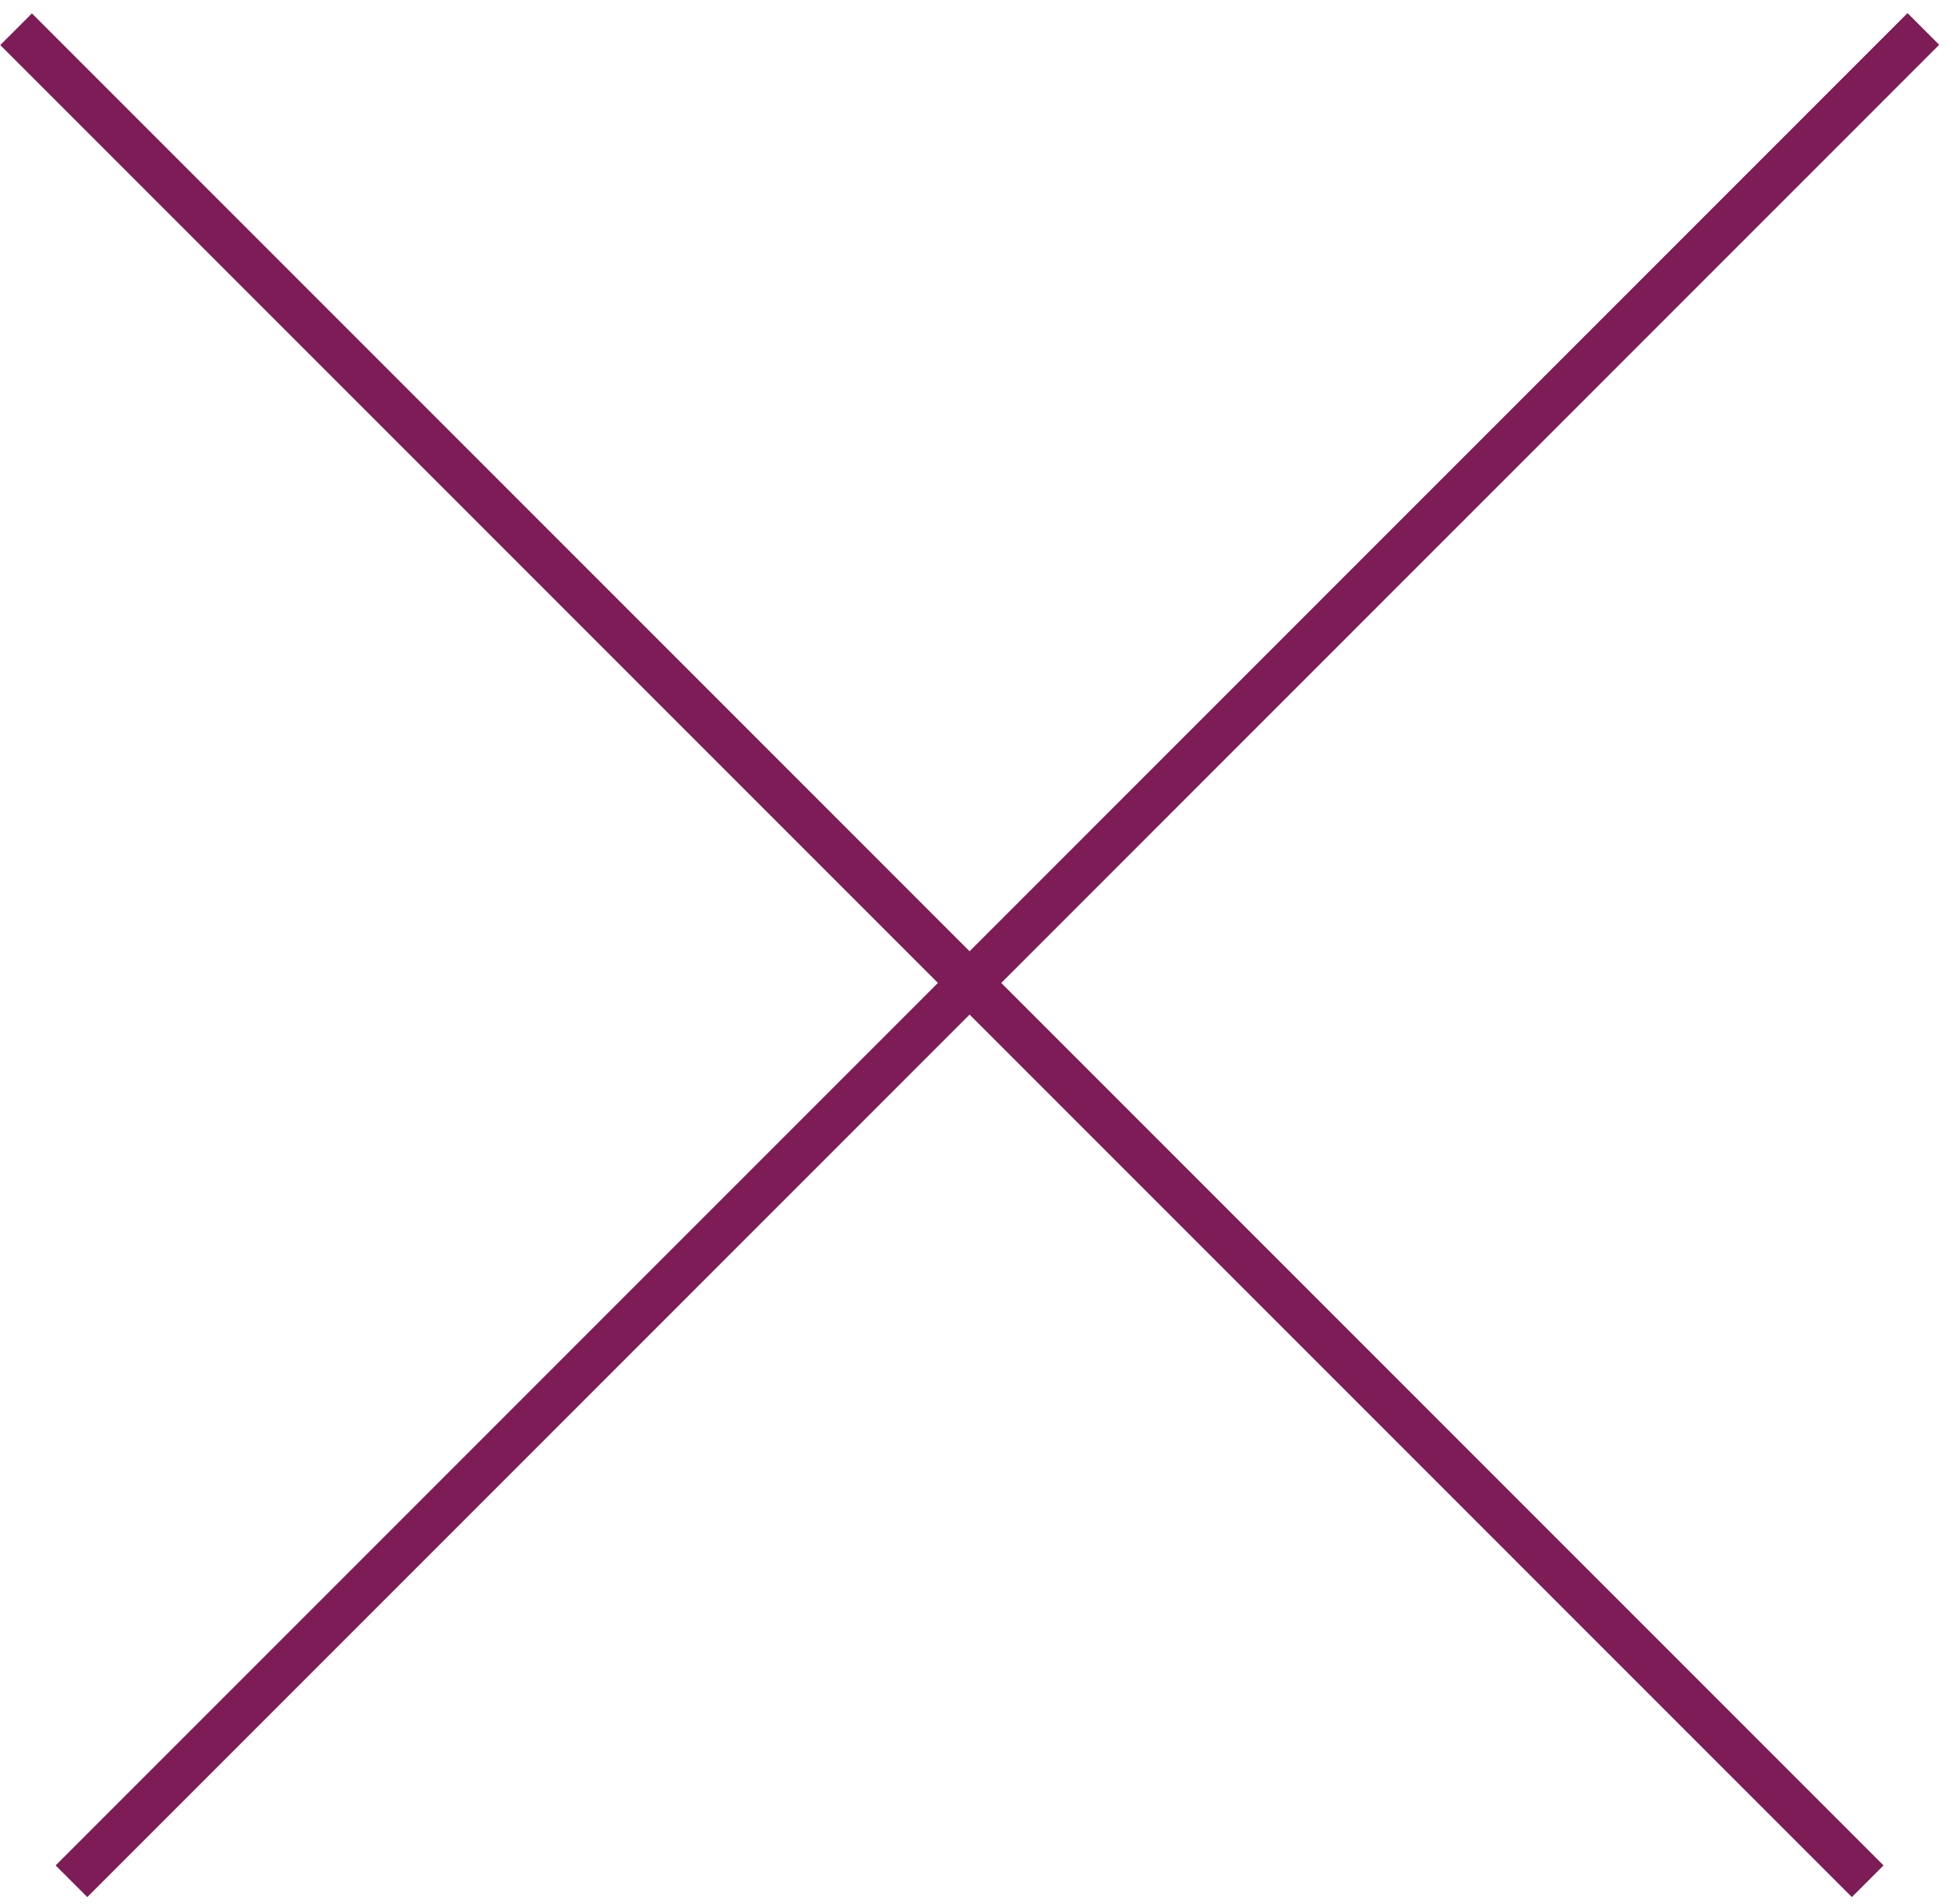
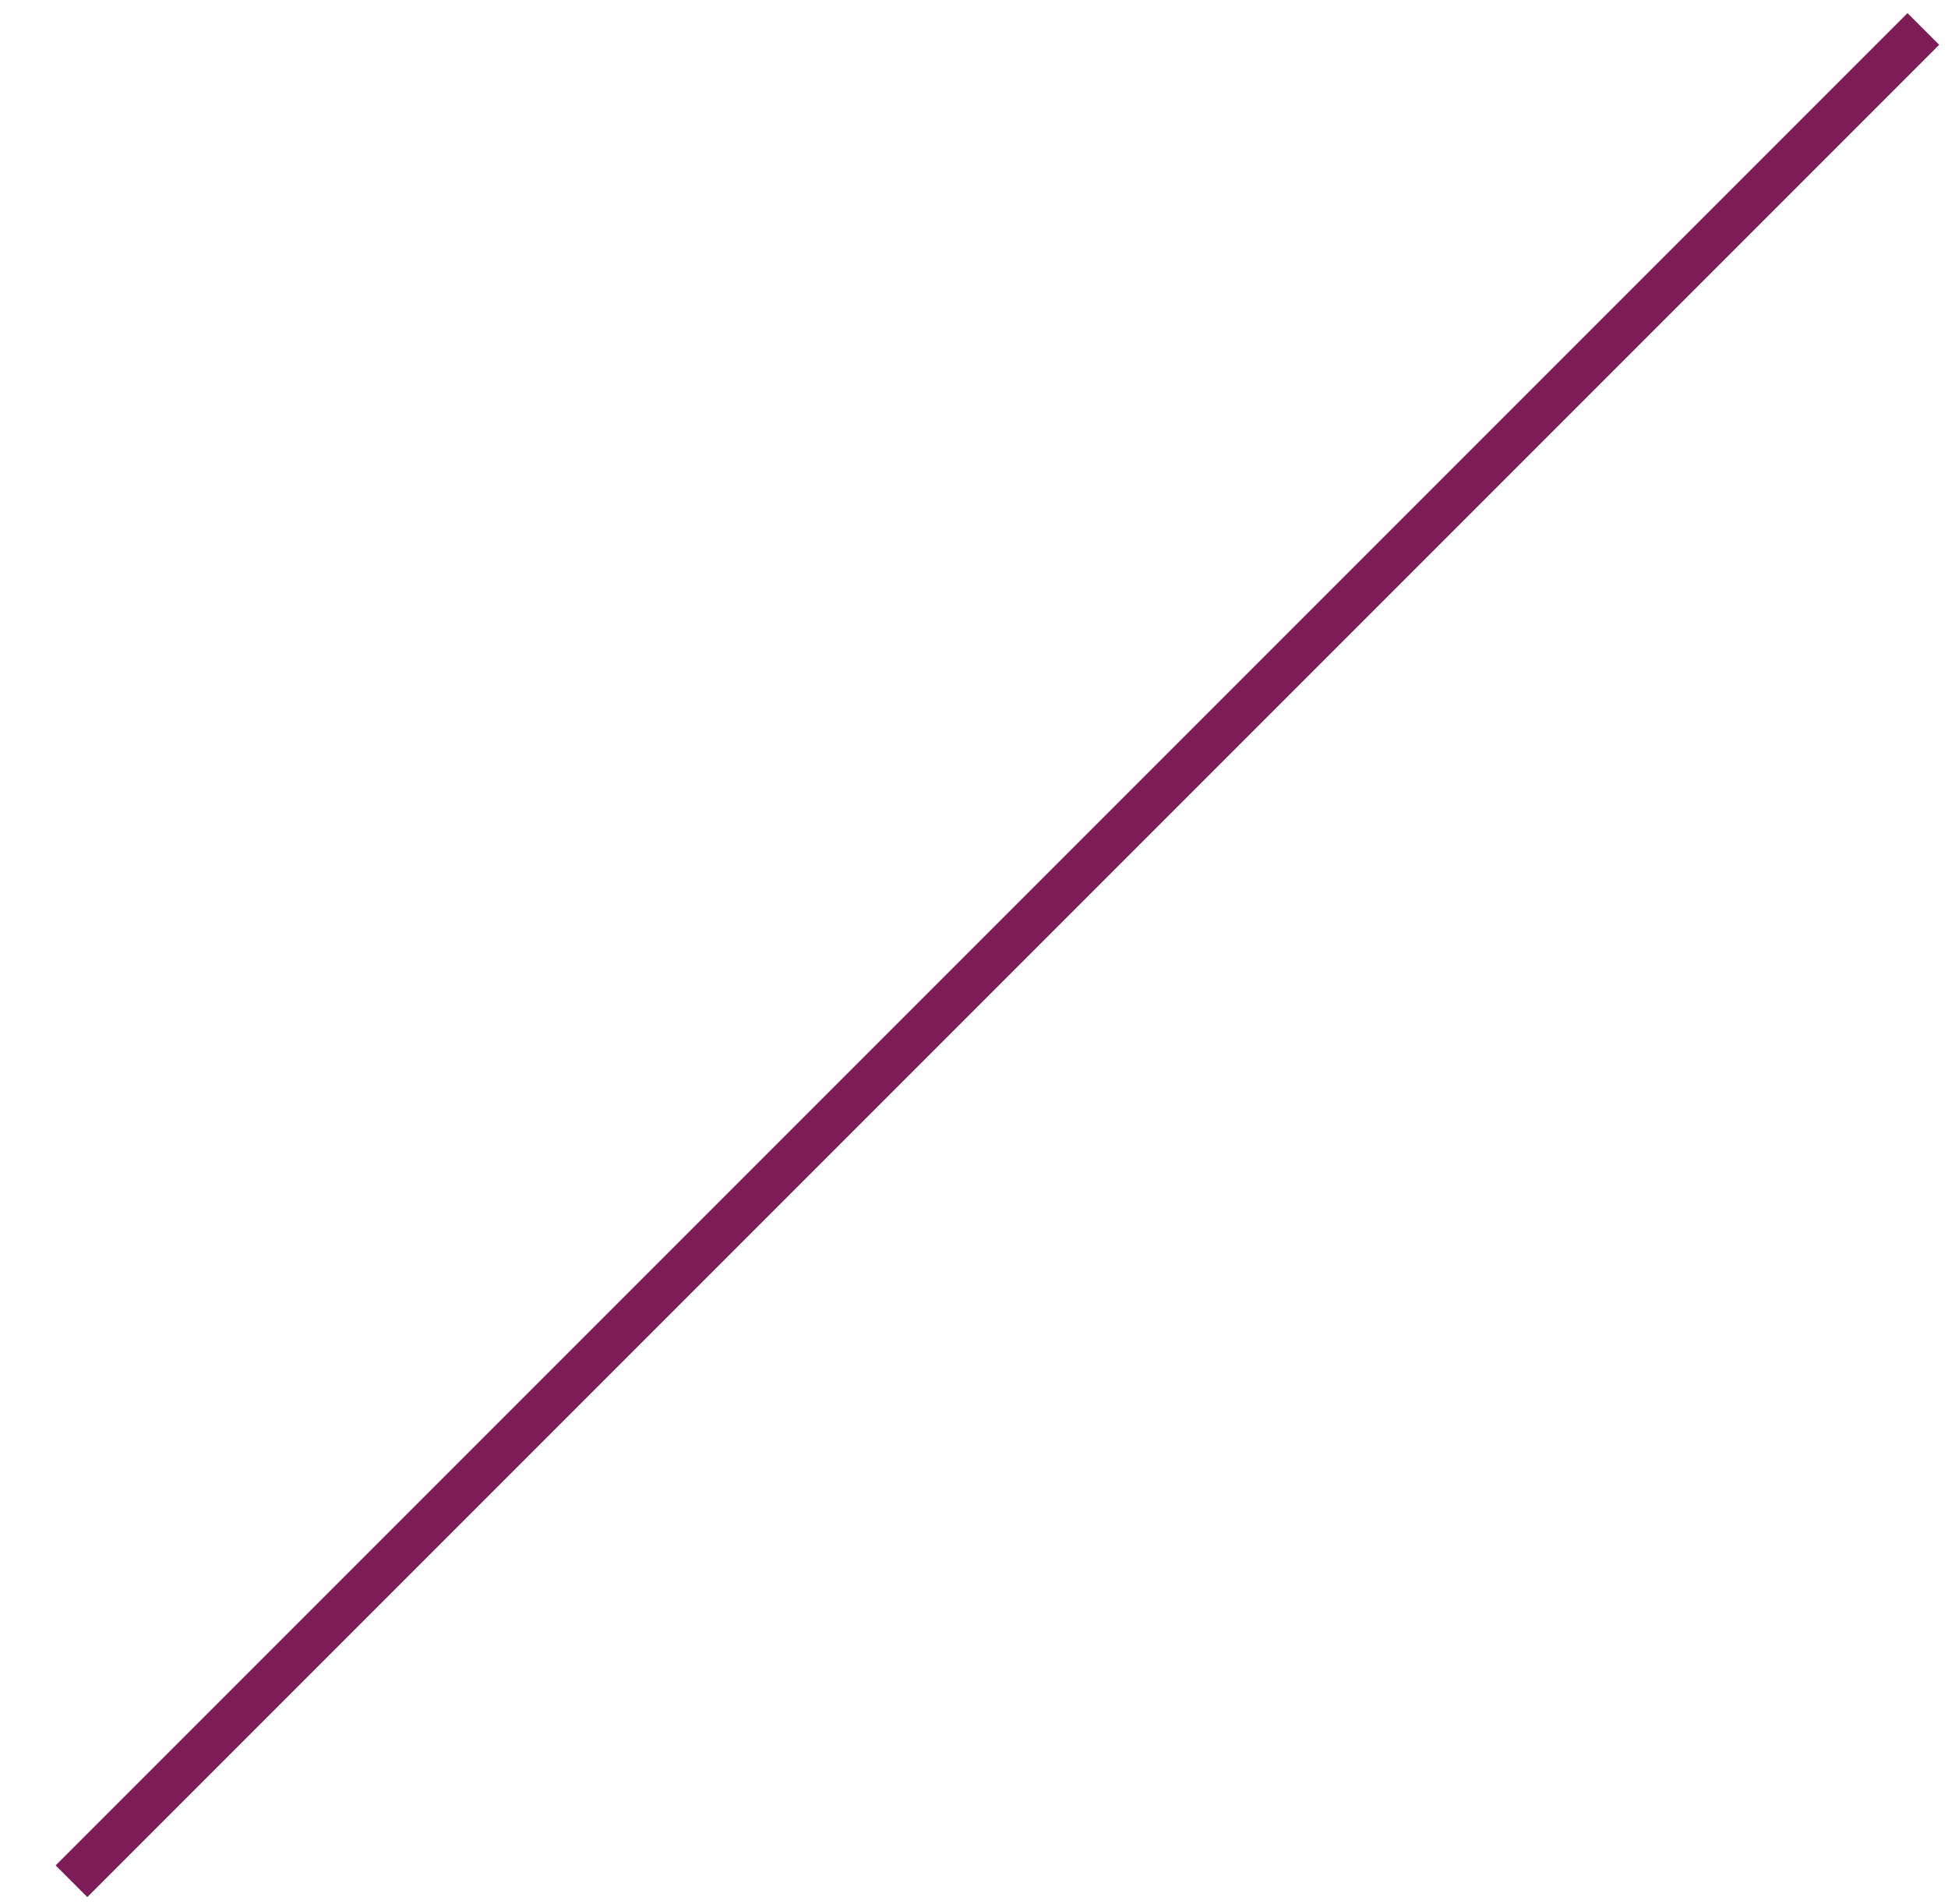
<svg xmlns="http://www.w3.org/2000/svg" width="87" height="85" viewBox="0 0 87 85" fill="none">
  <line x1="3.192" y1="84" x2="85.899" y2="1.293" stroke="#7D1C56" stroke-width="2" />
-   <line y1="-1" x2="116.966" y2="-1" transform="matrix(-0.707 -0.707 -0.707 0.707 82.707 84.707)" stroke="#7D1C56" stroke-width="2" />
</svg>